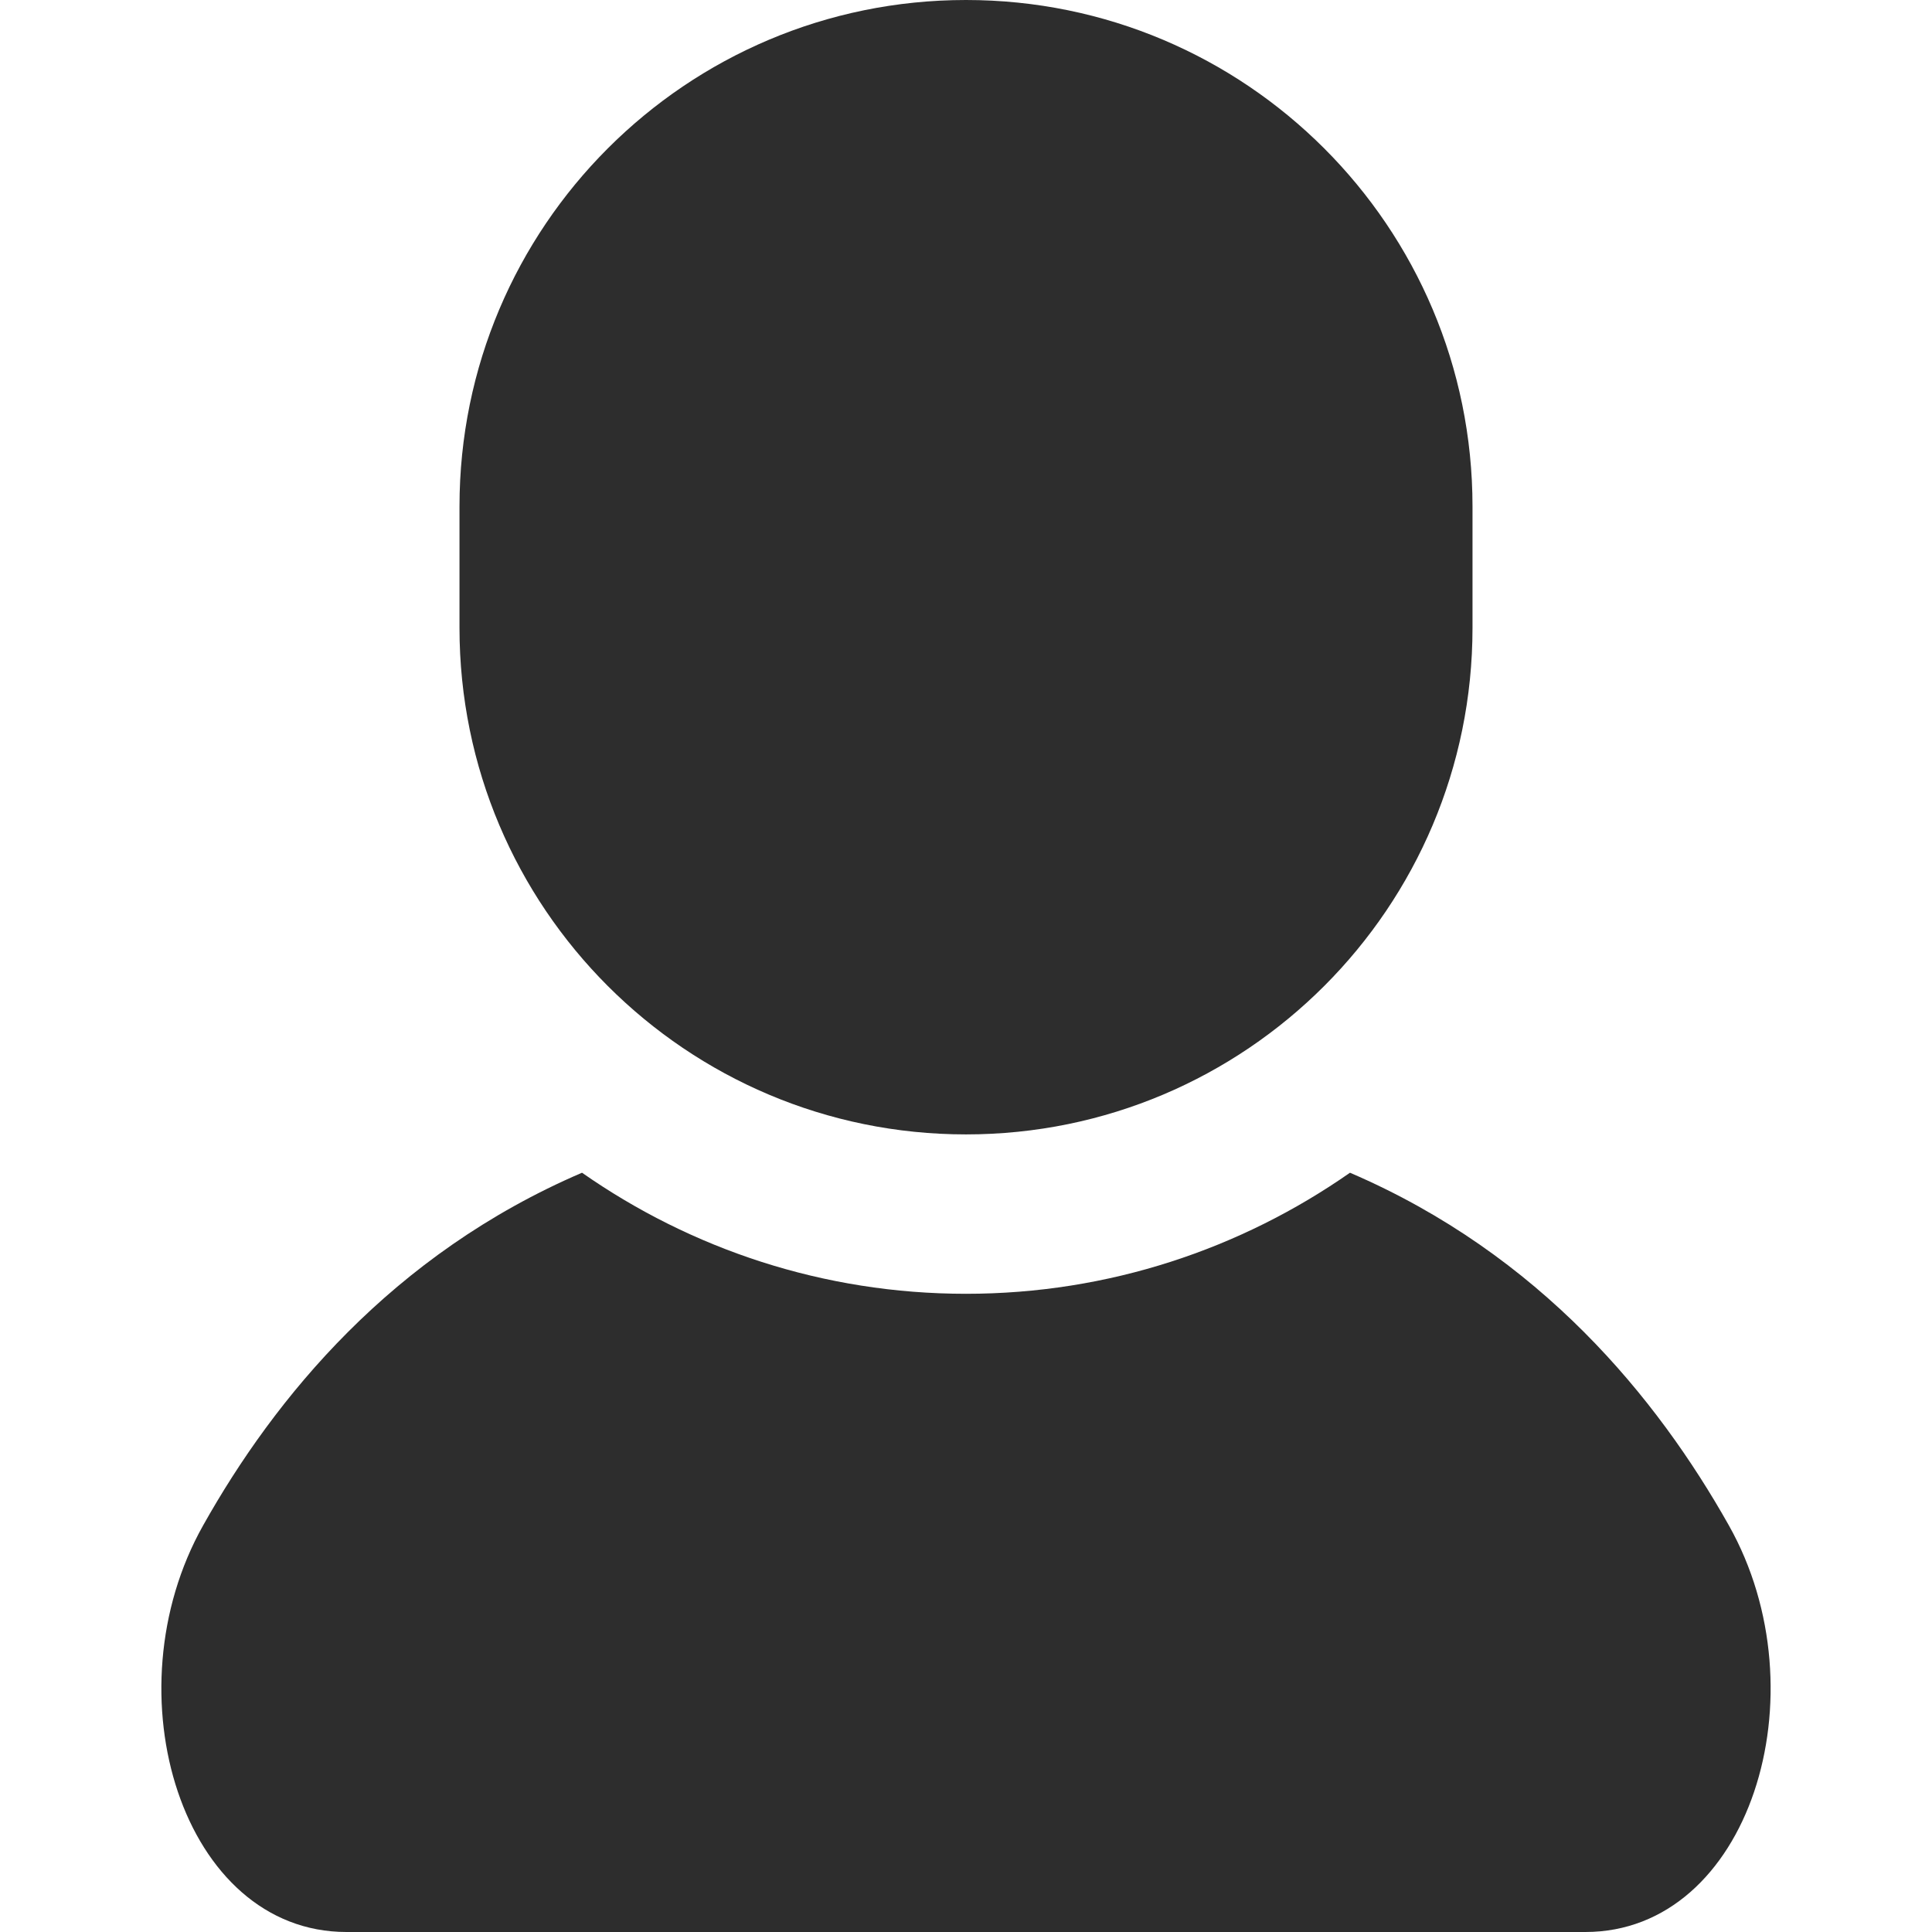
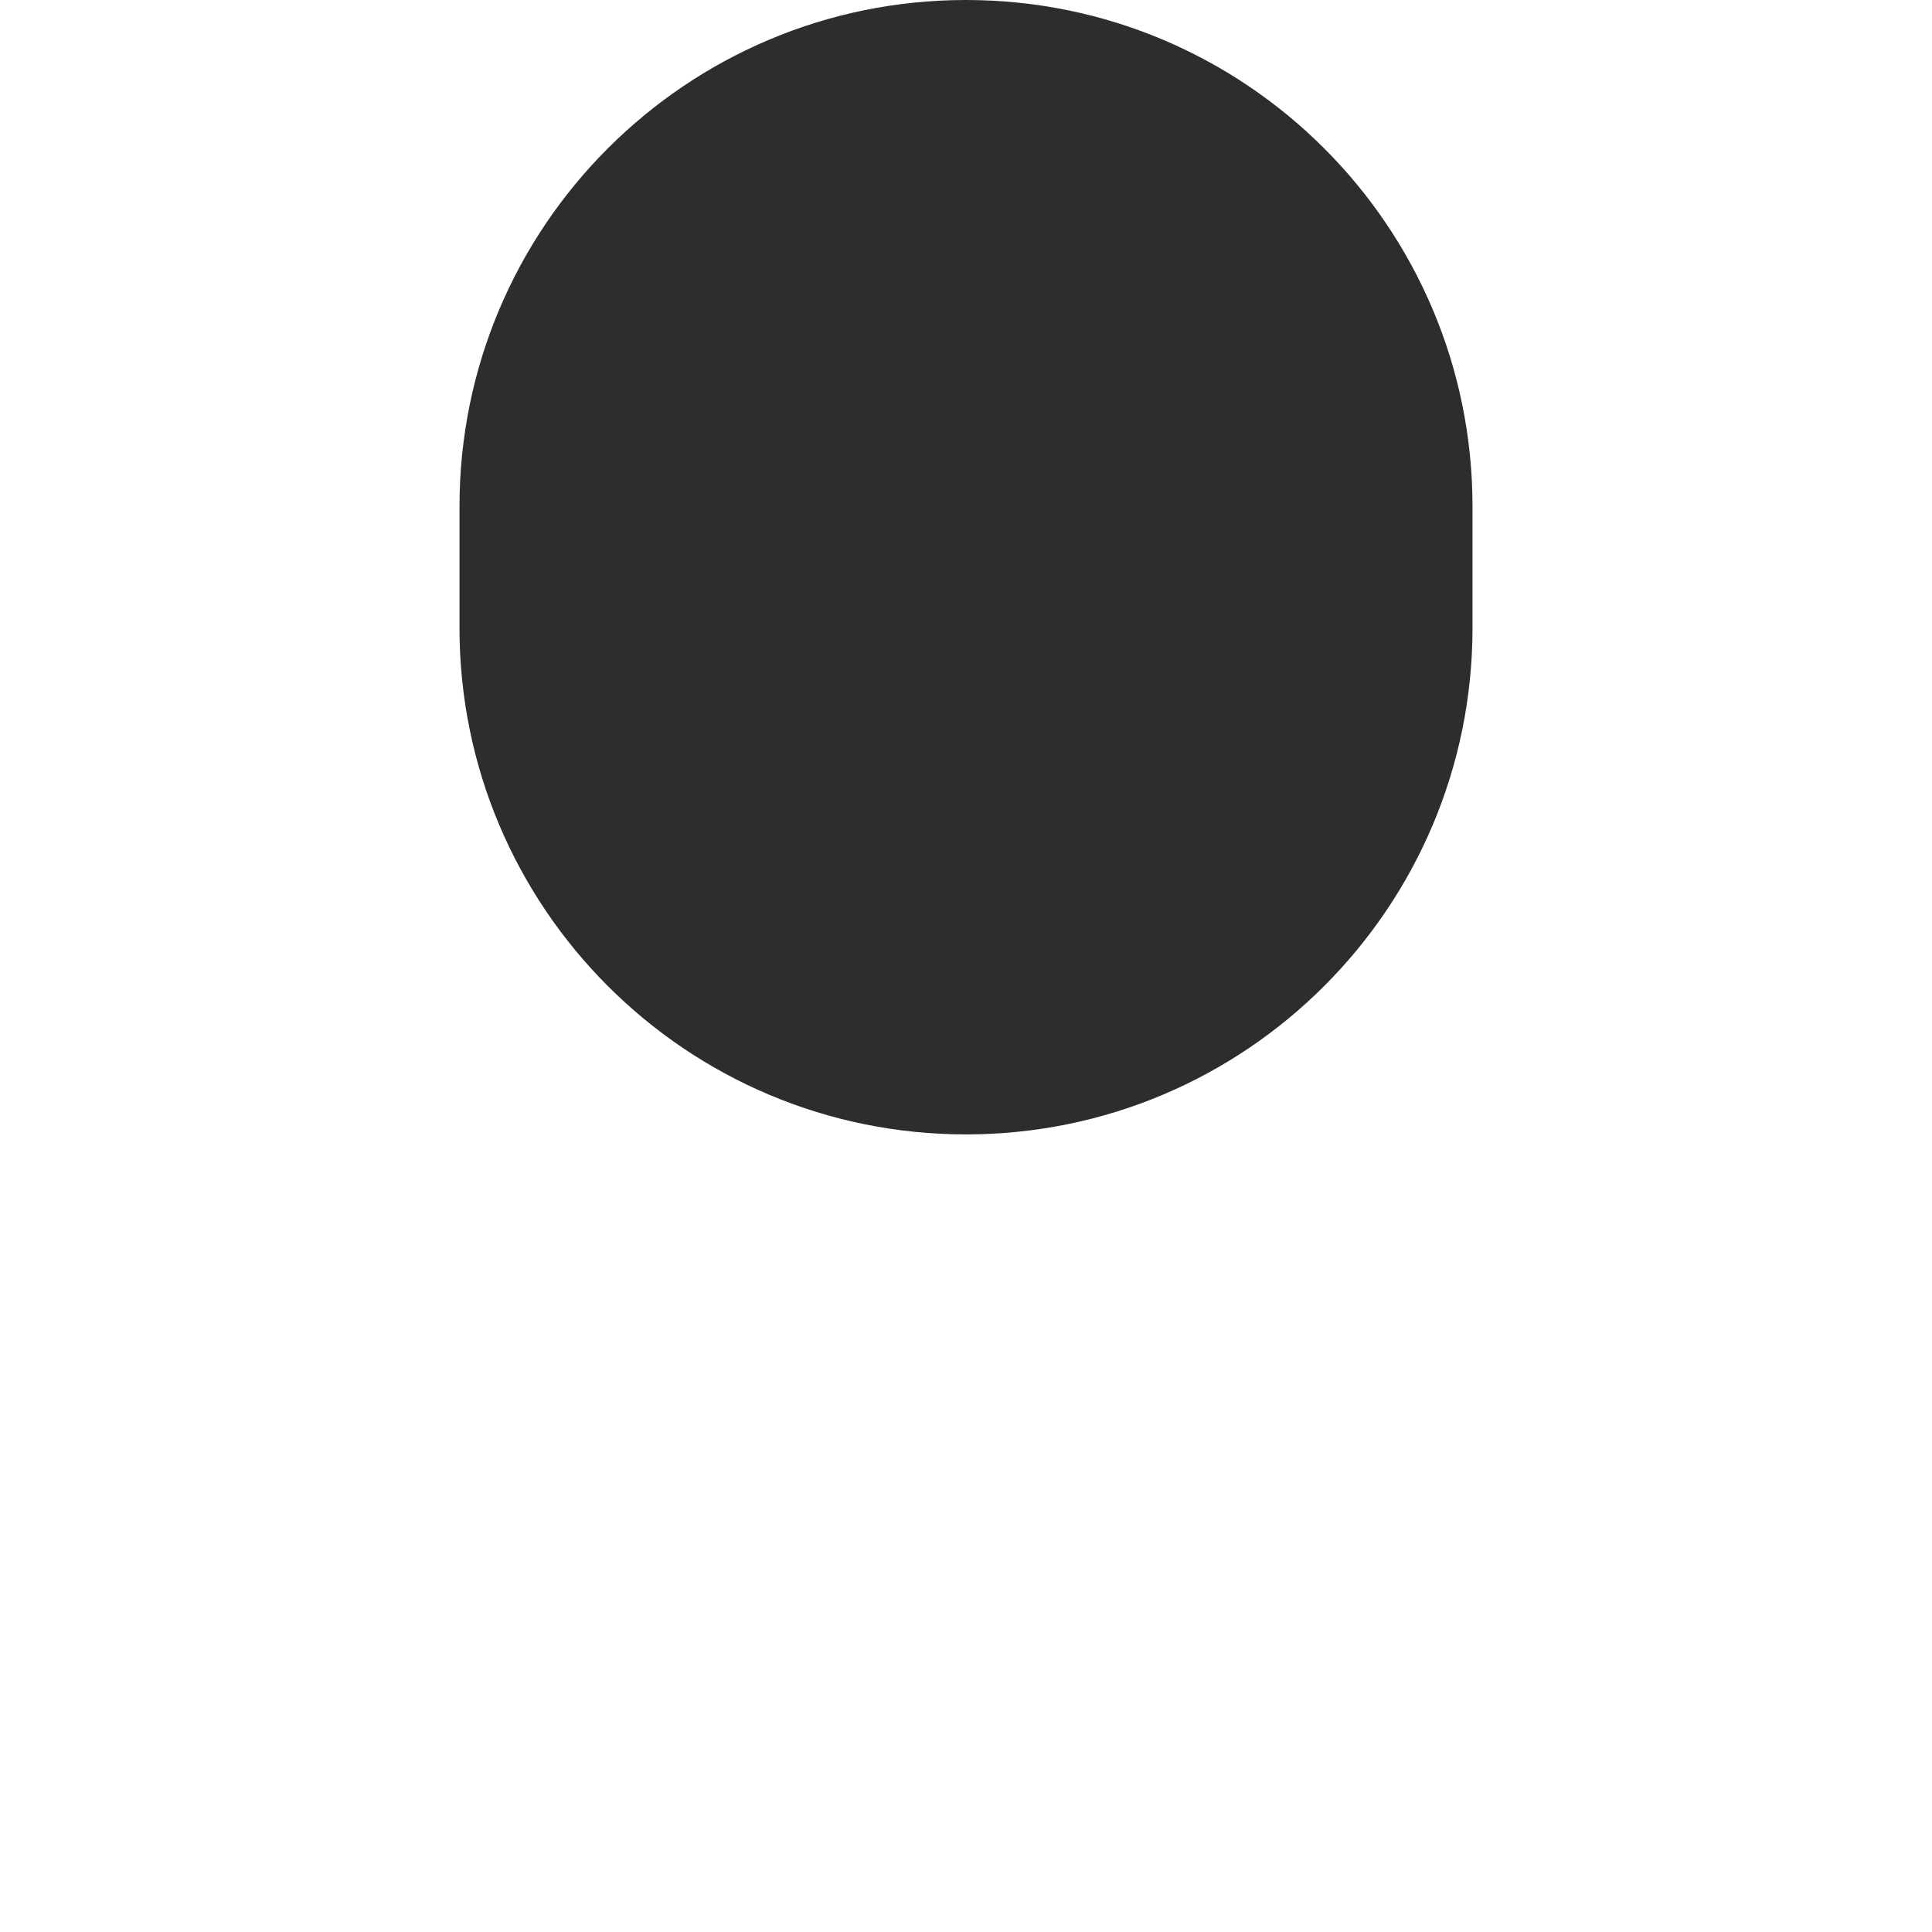
<svg xmlns="http://www.w3.org/2000/svg" width="12" height="12" viewBox="0 0 12 12" fill="none">
-   <path d="M10.738 9.474C10.294 8.685 9.568 7.792 8.385 7.284C7.708 7.757 6.886 8.036 6 8.036C5.113 8.036 4.292 7.757 3.615 7.284C2.432 7.792 1.705 8.685 1.262 9.474C0.673 10.52 1.135 12 2.152 12C3.17 12 6 12 6 12C6 12 8.83 12 9.847 12C10.865 12 11.327 10.52 10.738 9.474Z" fill="#2D2D2D" />
  <path d="M6 7.046C7.738 7.046 9.146 5.637 9.146 3.9V3.146C9.146 1.409 7.738 0 6 0C4.262 0 2.854 1.409 2.854 3.146V3.9C2.854 5.637 4.262 7.046 6 7.046Z" fill="#2D2D2D" />
</svg>